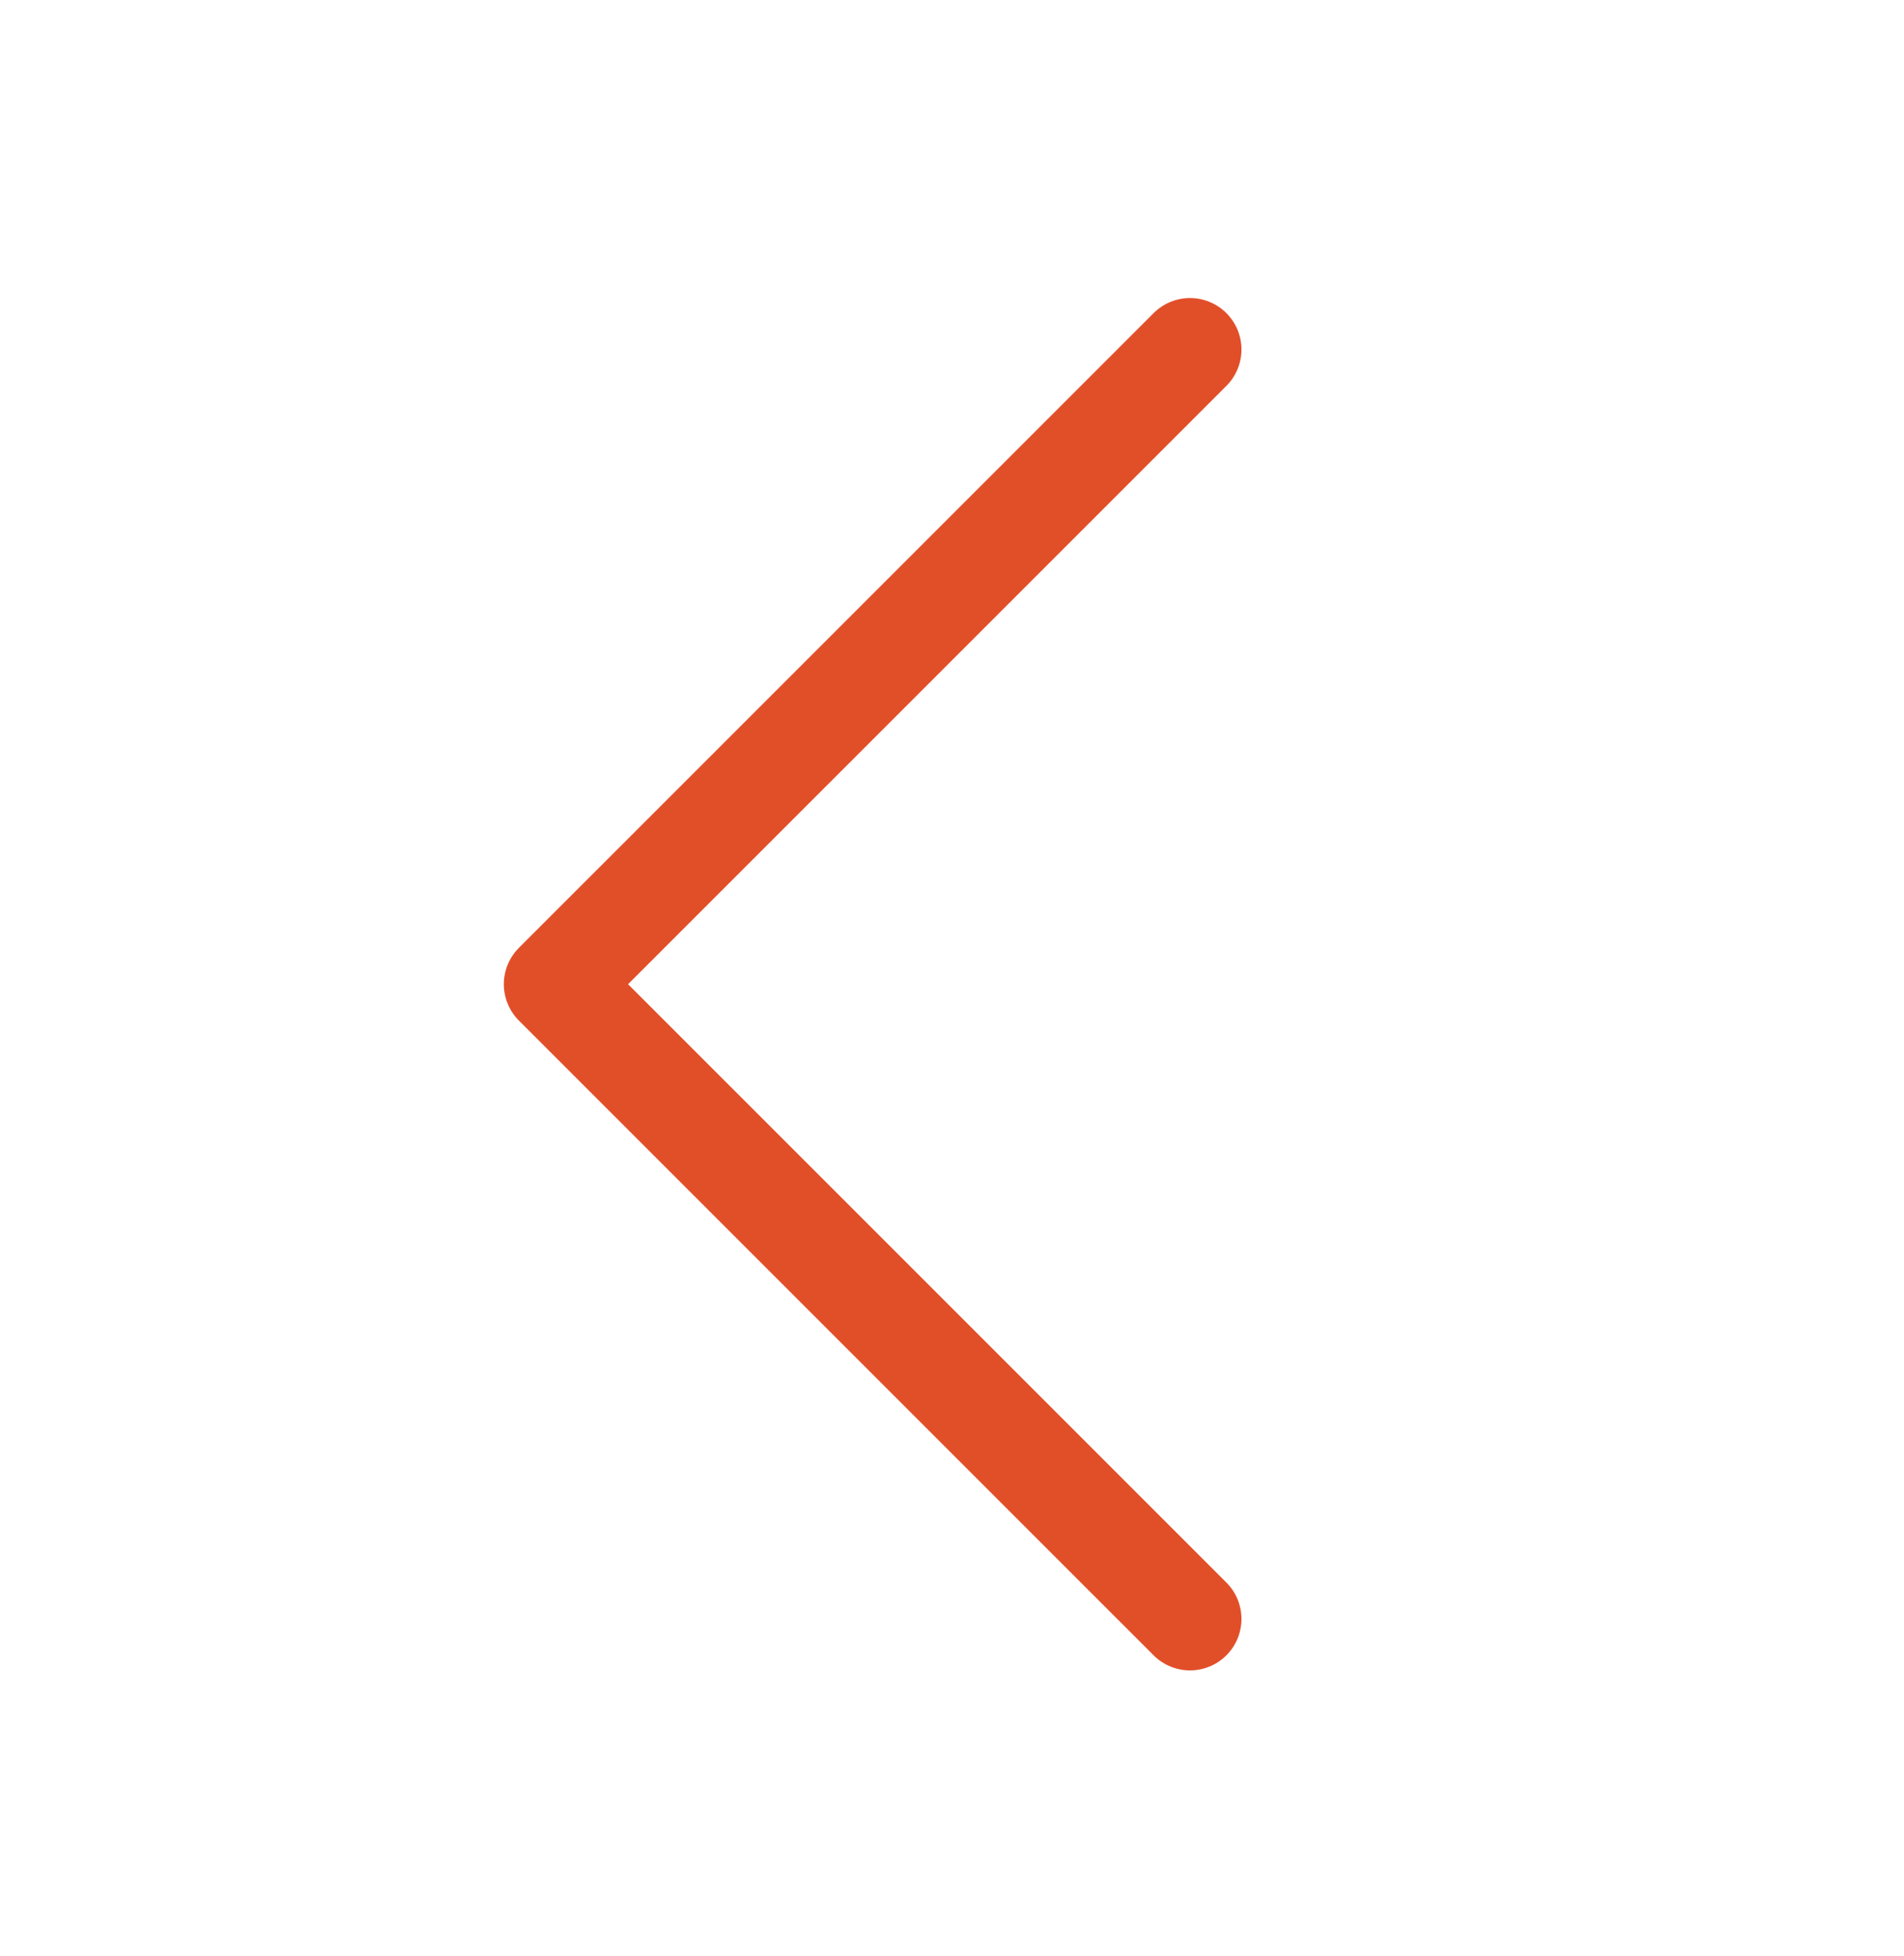
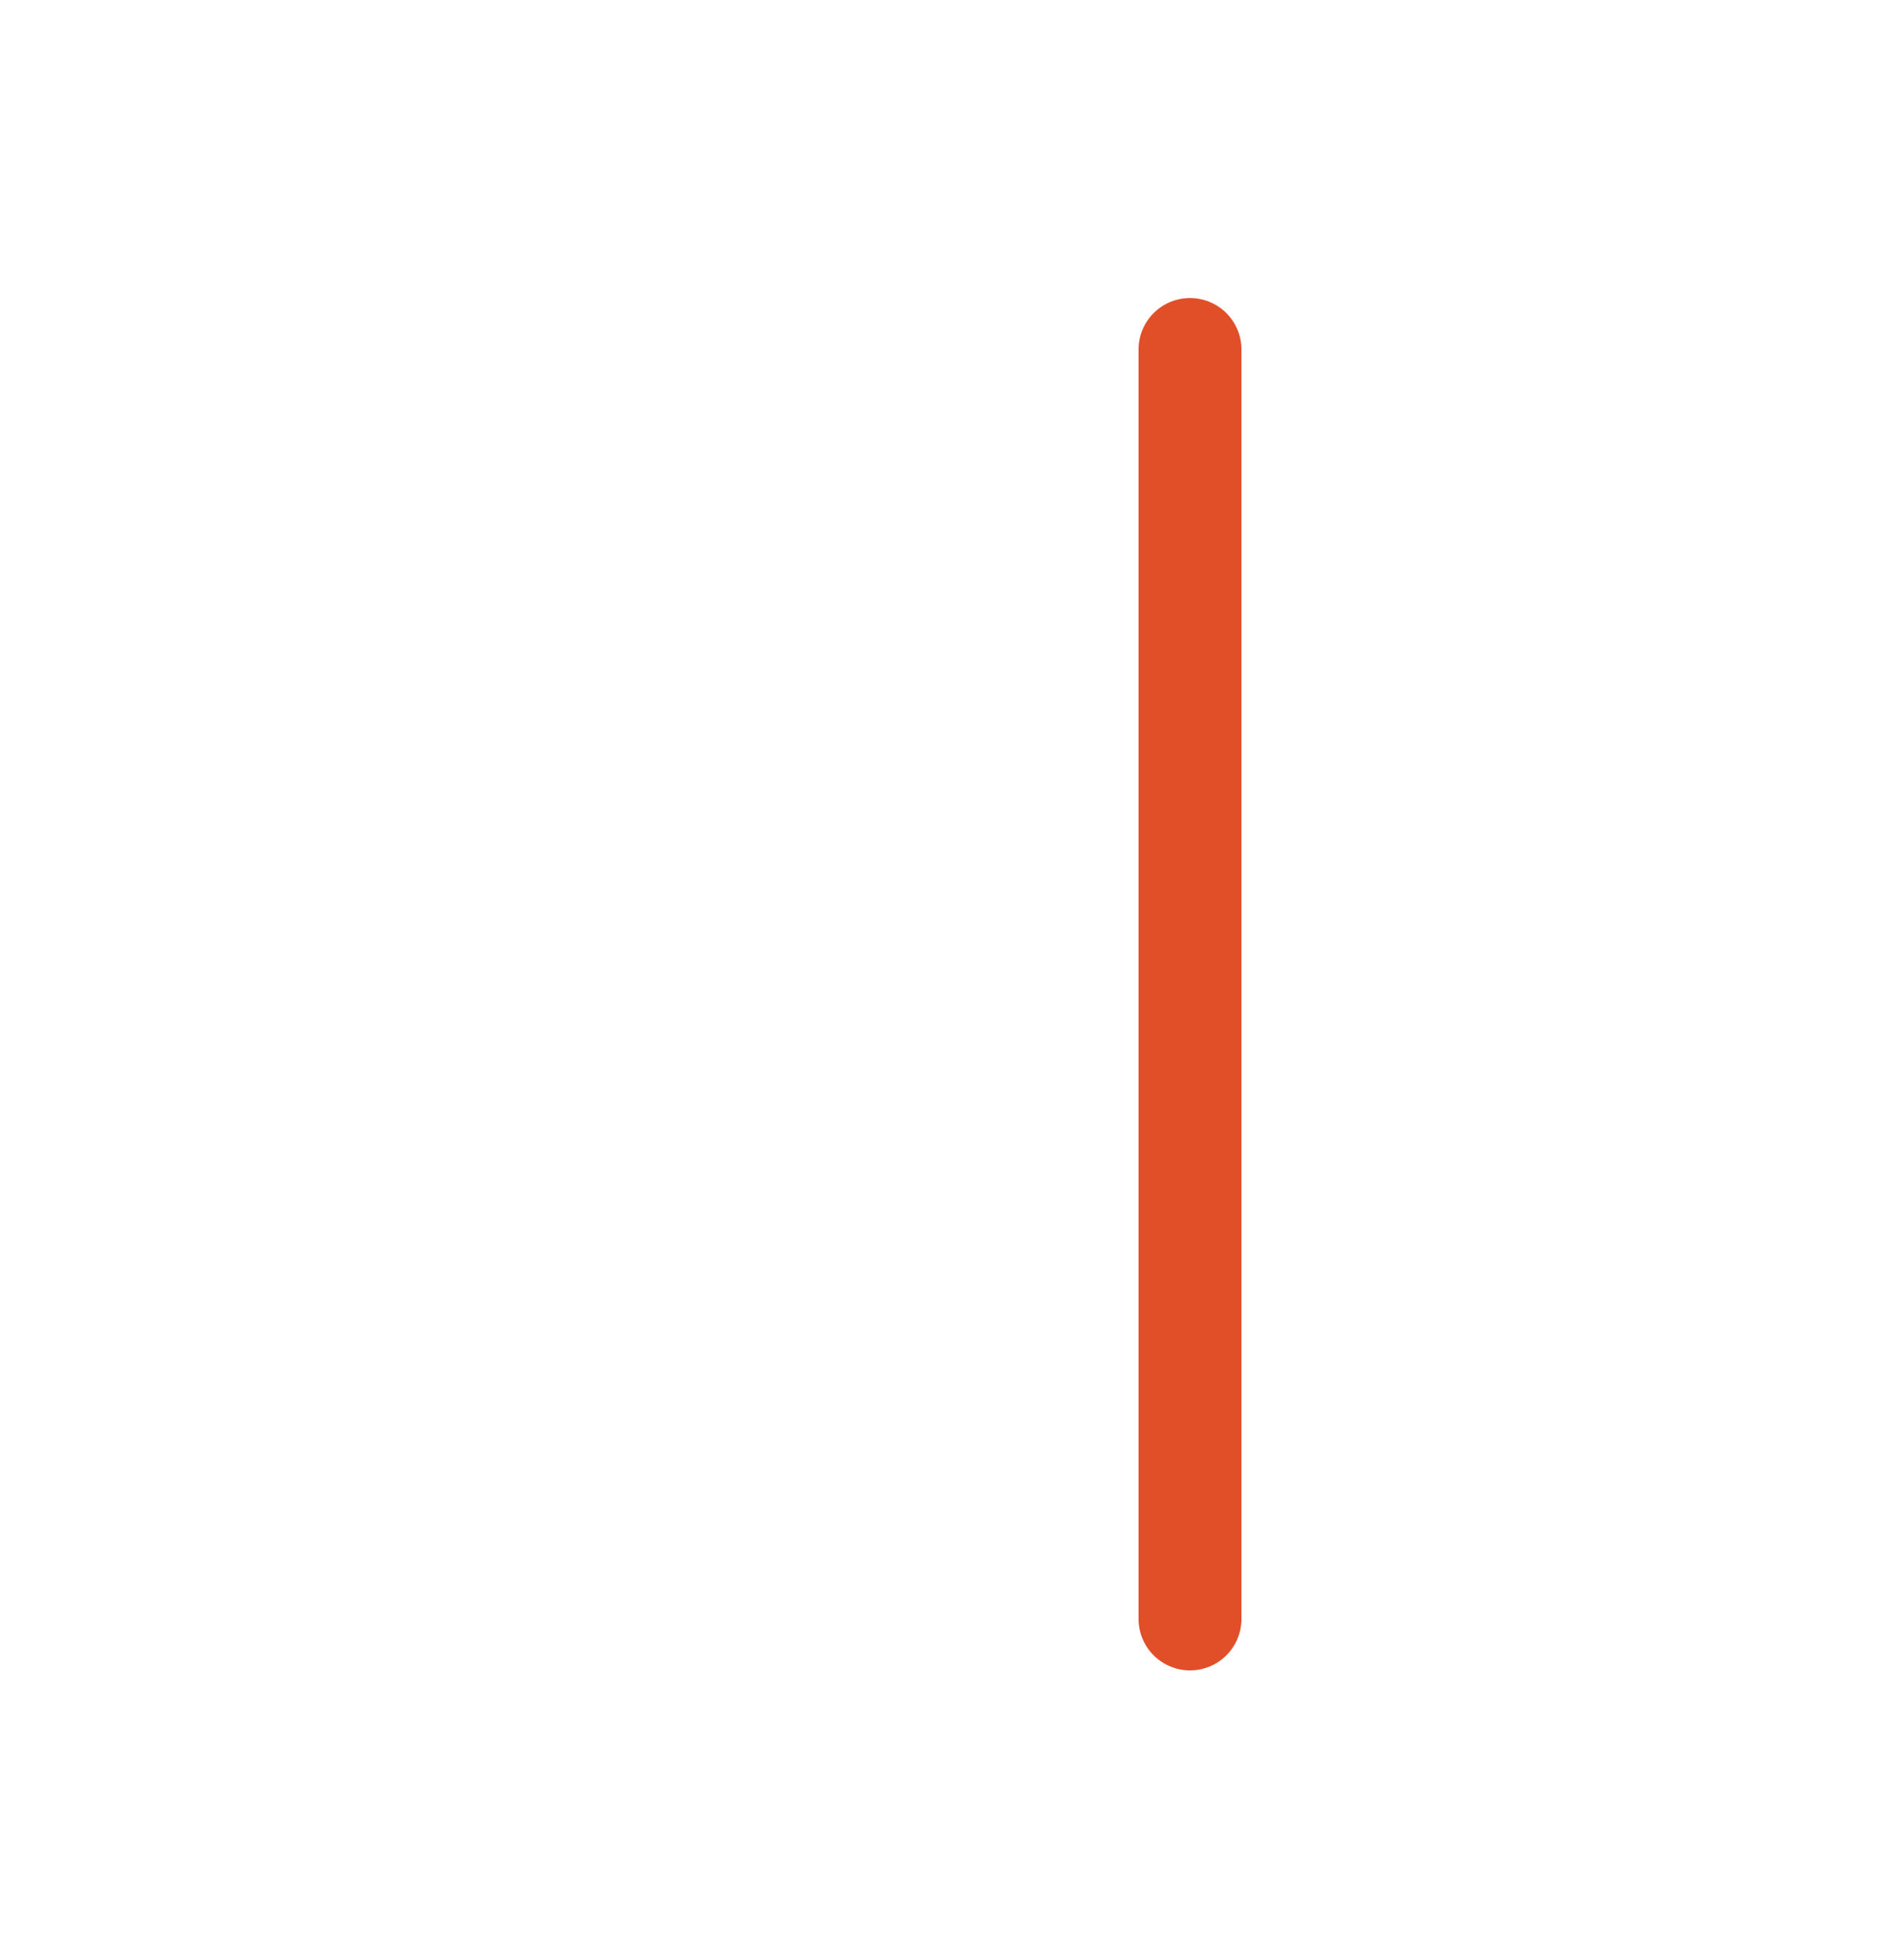
<svg xmlns="http://www.w3.org/2000/svg" width="37" height="38" viewBox="0 0 37 38" fill="none">
-   <path d="M23.125 6.791L10.791 19.124L23.125 31.457" stroke="#E14F29" stroke-width="2" stroke-linecap="round" stroke-linejoin="round" />
+   <path d="M23.125 6.791L23.125 31.457" stroke="#E14F29" stroke-width="2" stroke-linecap="round" stroke-linejoin="round" />
</svg>